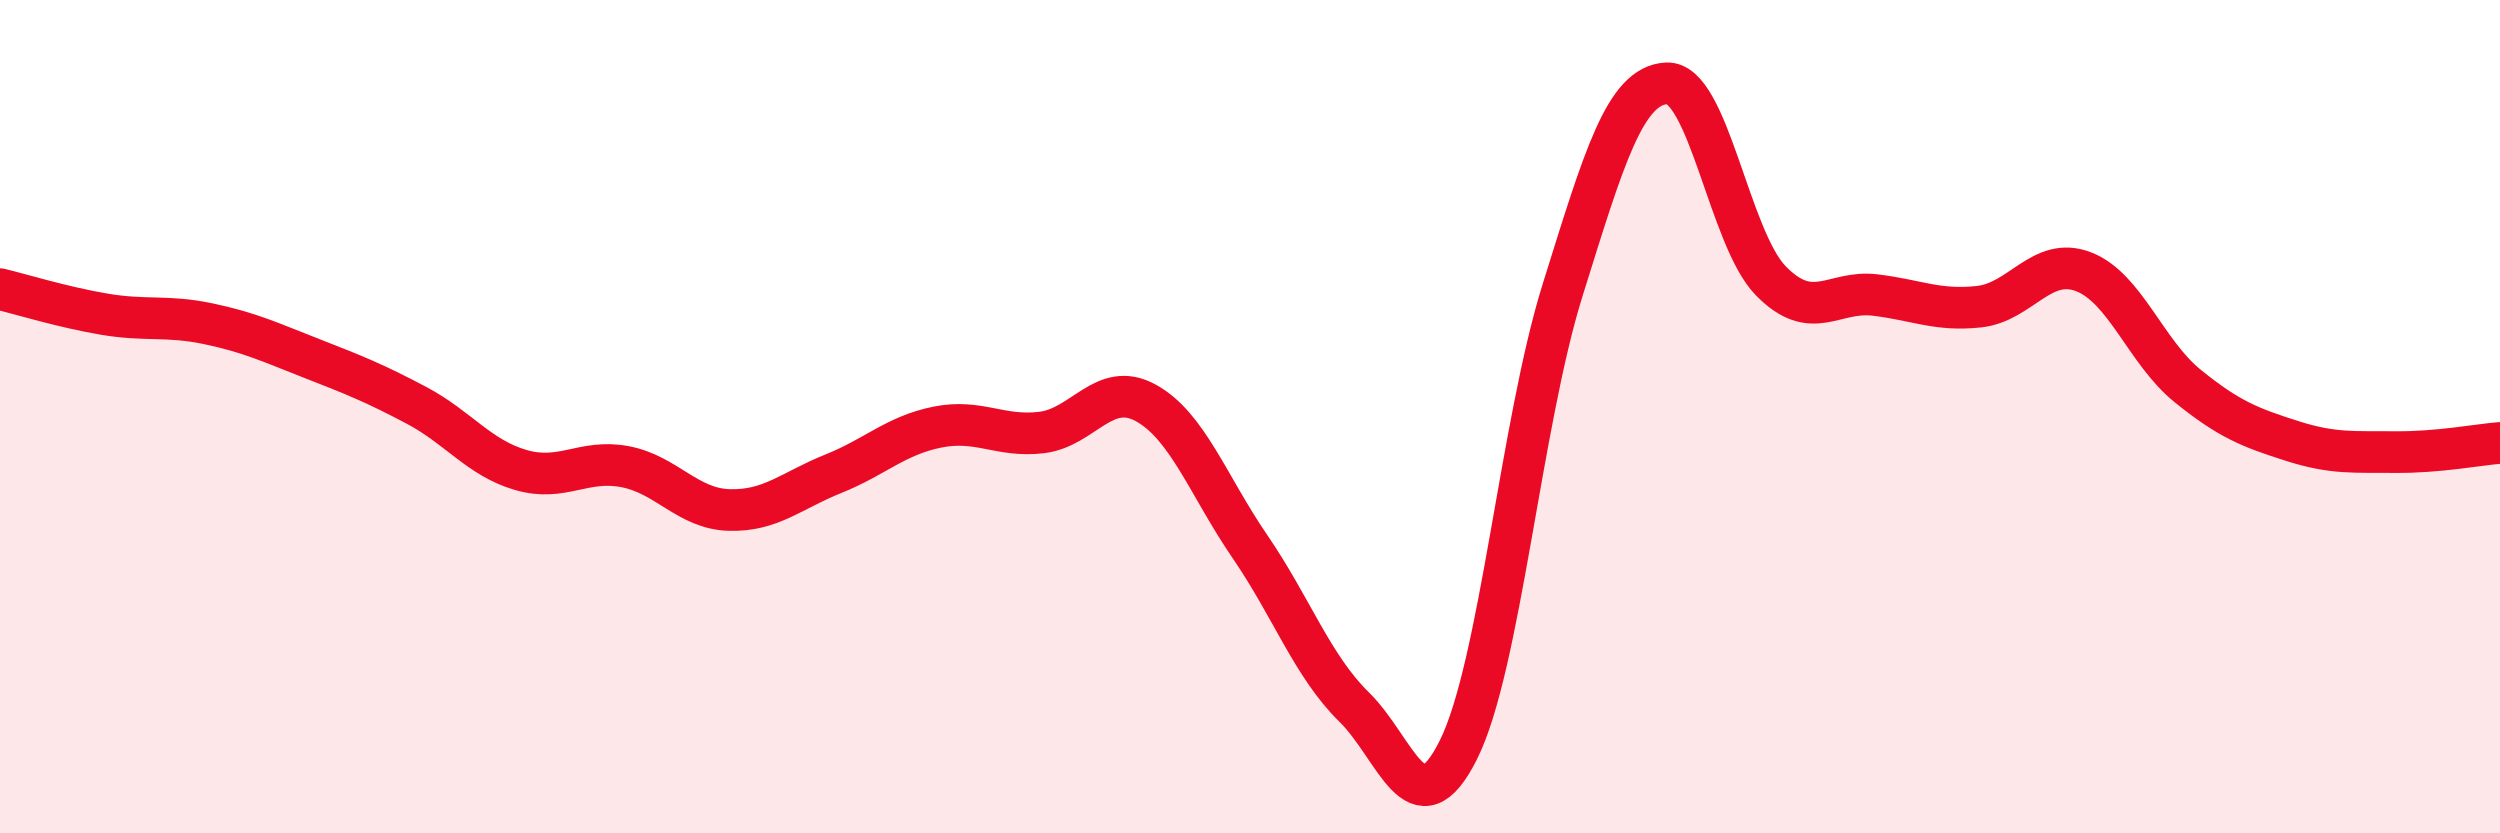
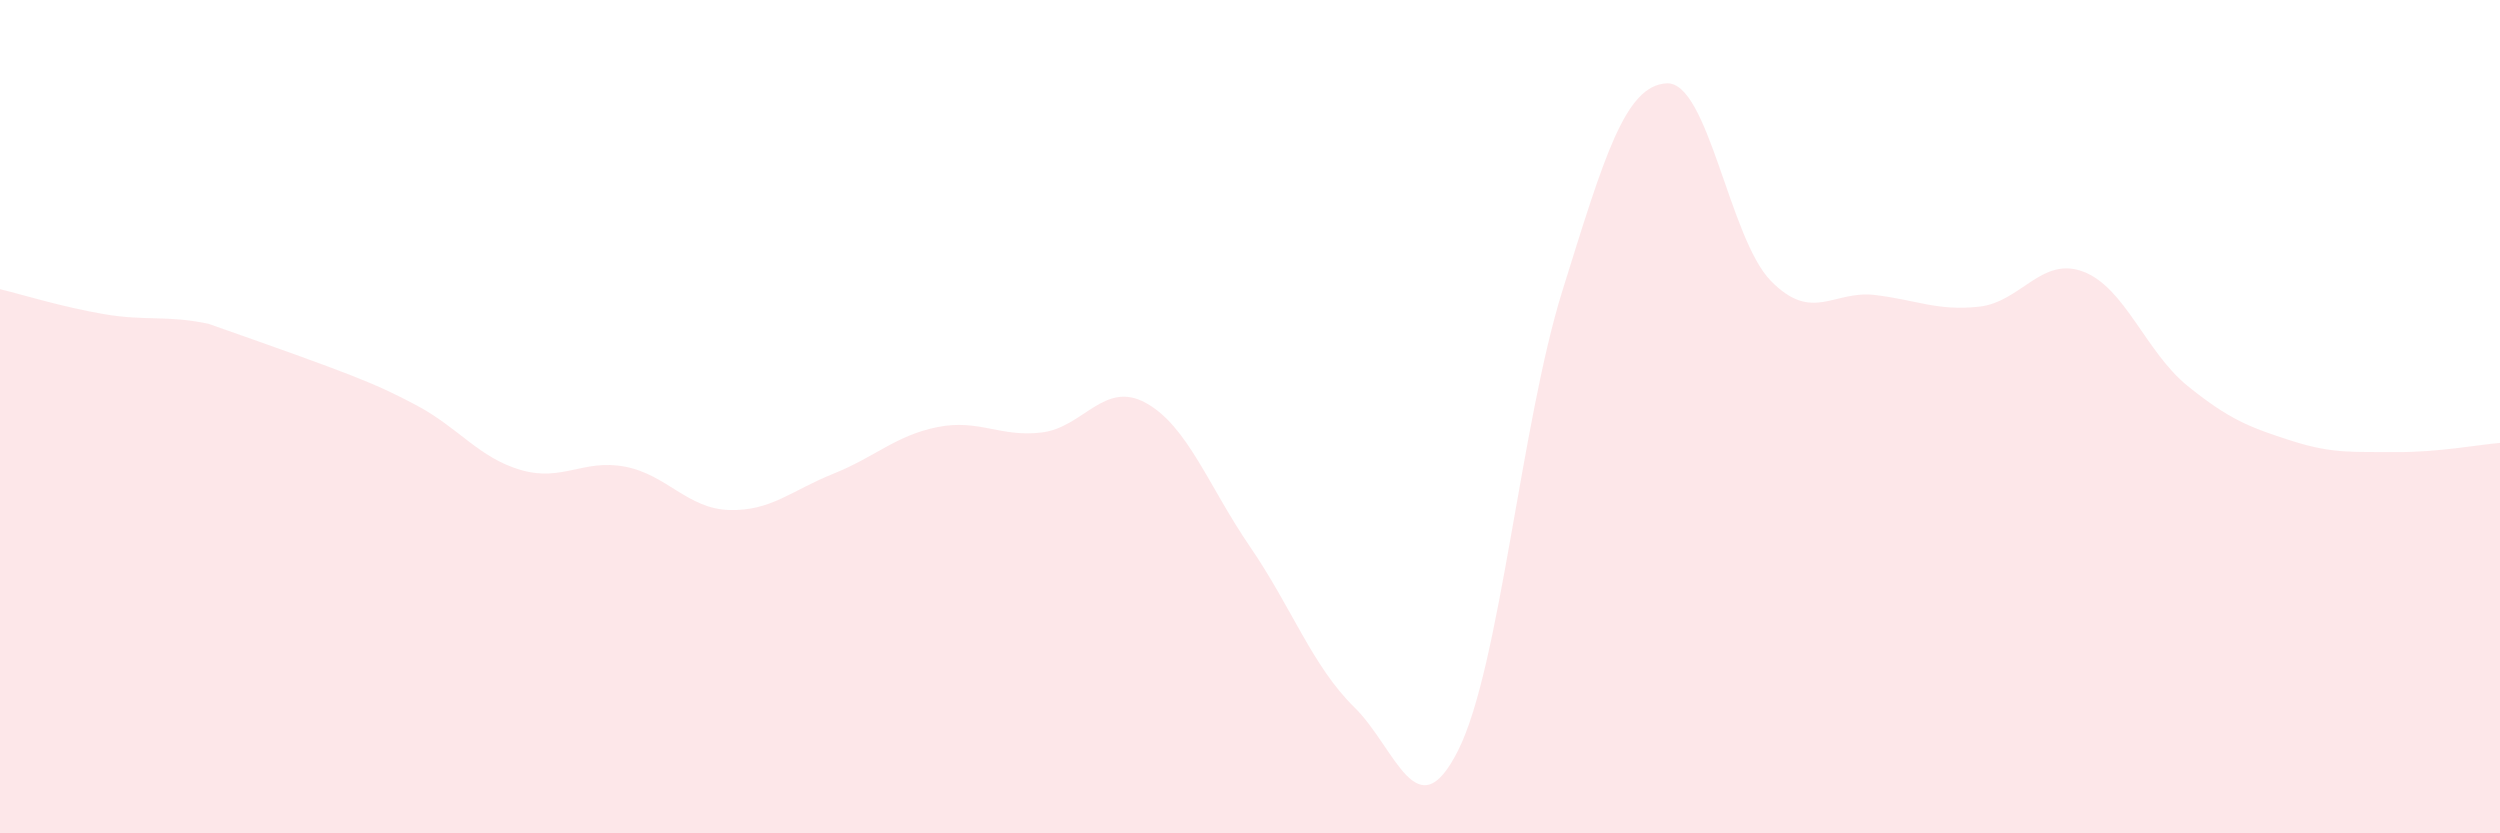
<svg xmlns="http://www.w3.org/2000/svg" width="60" height="20" viewBox="0 0 60 20">
-   <path d="M 0,6.94 C 0.5,7.06 1.5,7.37 2.5,7.54 C 3.5,7.71 4,7.56 5,7.77 C 6,7.98 6.5,8.22 7.5,8.61 C 8.5,9 9,9.2 10,9.73 C 11,10.26 11.5,10.99 12.5,11.28 C 13.5,11.57 14,11.01 15,11.2 C 16,11.39 16.5,12.21 17.5,12.24 C 18.5,12.27 19,11.77 20,11.37 C 21,10.97 21.5,10.45 22.5,10.25 C 23.5,10.05 24,10.5 25,10.38 C 26,10.26 26.5,9.12 27.5,9.67 C 28.5,10.22 29,11.66 30,13.12 C 31,14.58 31.5,15.99 32.5,16.97 C 33.5,17.95 34,20 35,18 C 36,16 36.5,10.17 37.5,6.97 C 38.5,3.77 39,2.05 40,2 C 41,1.95 41.5,5.72 42.5,6.74 C 43.5,7.76 44,6.96 45,7.08 C 46,7.2 46.5,7.47 47.5,7.36 C 48.5,7.25 49,6.14 50,6.52 C 51,6.9 51.5,8.45 52.5,9.26 C 53.5,10.07 54,10.26 55,10.58 C 56,10.9 56.5,10.84 57.5,10.85 C 58.5,10.86 59.5,10.67 60,10.63L60 20L0 20Z" fill="#EB0A25" opacity="0.1" stroke-linecap="round" stroke-linejoin="round" />
-   <path d="M 0,6.94 C 0.5,7.06 1.5,7.37 2.5,7.54 C 3.5,7.71 4,7.56 5,7.77 C 6,7.98 6.5,8.22 7.5,8.61 C 8.5,9 9,9.2 10,9.73 C 11,10.26 11.5,10.99 12.5,11.28 C 13.5,11.57 14,11.01 15,11.2 C 16,11.39 16.5,12.21 17.5,12.24 C 18.5,12.27 19,11.77 20,11.37 C 21,10.97 21.5,10.45 22.5,10.25 C 23.5,10.05 24,10.5 25,10.38 C 26,10.26 26.5,9.12 27.5,9.67 C 28.5,10.22 29,11.66 30,13.12 C 31,14.58 31.5,15.99 32.5,16.97 C 33.5,17.95 34,20 35,18 C 36,16 36.5,10.17 37.5,6.97 C 38.5,3.77 39,2.05 40,2 C 41,1.95 41.5,5.72 42.5,6.74 C 43.5,7.76 44,6.96 45,7.08 C 46,7.2 46.5,7.47 47.5,7.36 C 48.5,7.25 49,6.14 50,6.52 C 51,6.9 51.5,8.45 52.5,9.26 C 53.5,10.07 54,10.26 55,10.58 C 56,10.9 56.5,10.84 57.5,10.85 C 58.5,10.86 59.5,10.67 60,10.63" stroke="#EB0A25" stroke-width="1" fill="none" stroke-linecap="round" stroke-linejoin="round" />
+   <path d="M 0,6.94 C 0.5,7.06 1.5,7.37 2.5,7.54 C 3.5,7.71 4,7.56 5,7.77 C 8.5,9 9,9.2 10,9.73 C 11,10.26 11.5,10.99 12.5,11.28 C 13.5,11.57 14,11.01 15,11.2 C 16,11.39 16.5,12.21 17.5,12.24 C 18.5,12.27 19,11.77 20,11.37 C 21,10.97 21.5,10.45 22.5,10.25 C 23.5,10.05 24,10.5 25,10.38 C 26,10.26 26.5,9.12 27.5,9.67 C 28.5,10.22 29,11.66 30,13.12 C 31,14.58 31.5,15.99 32.5,16.97 C 33.5,17.95 34,20 35,18 C 36,16 36.5,10.17 37.5,6.97 C 38.5,3.77 39,2.05 40,2 C 41,1.95 41.5,5.72 42.5,6.74 C 43.5,7.76 44,6.96 45,7.08 C 46,7.2 46.5,7.47 47.5,7.36 C 48.5,7.25 49,6.14 50,6.52 C 51,6.9 51.5,8.45 52.5,9.26 C 53.5,10.07 54,10.26 55,10.58 C 56,10.9 56.5,10.84 57.5,10.85 C 58.5,10.86 59.5,10.67 60,10.63L60 20L0 20Z" fill="#EB0A25" opacity="0.1" stroke-linecap="round" stroke-linejoin="round" />
</svg>